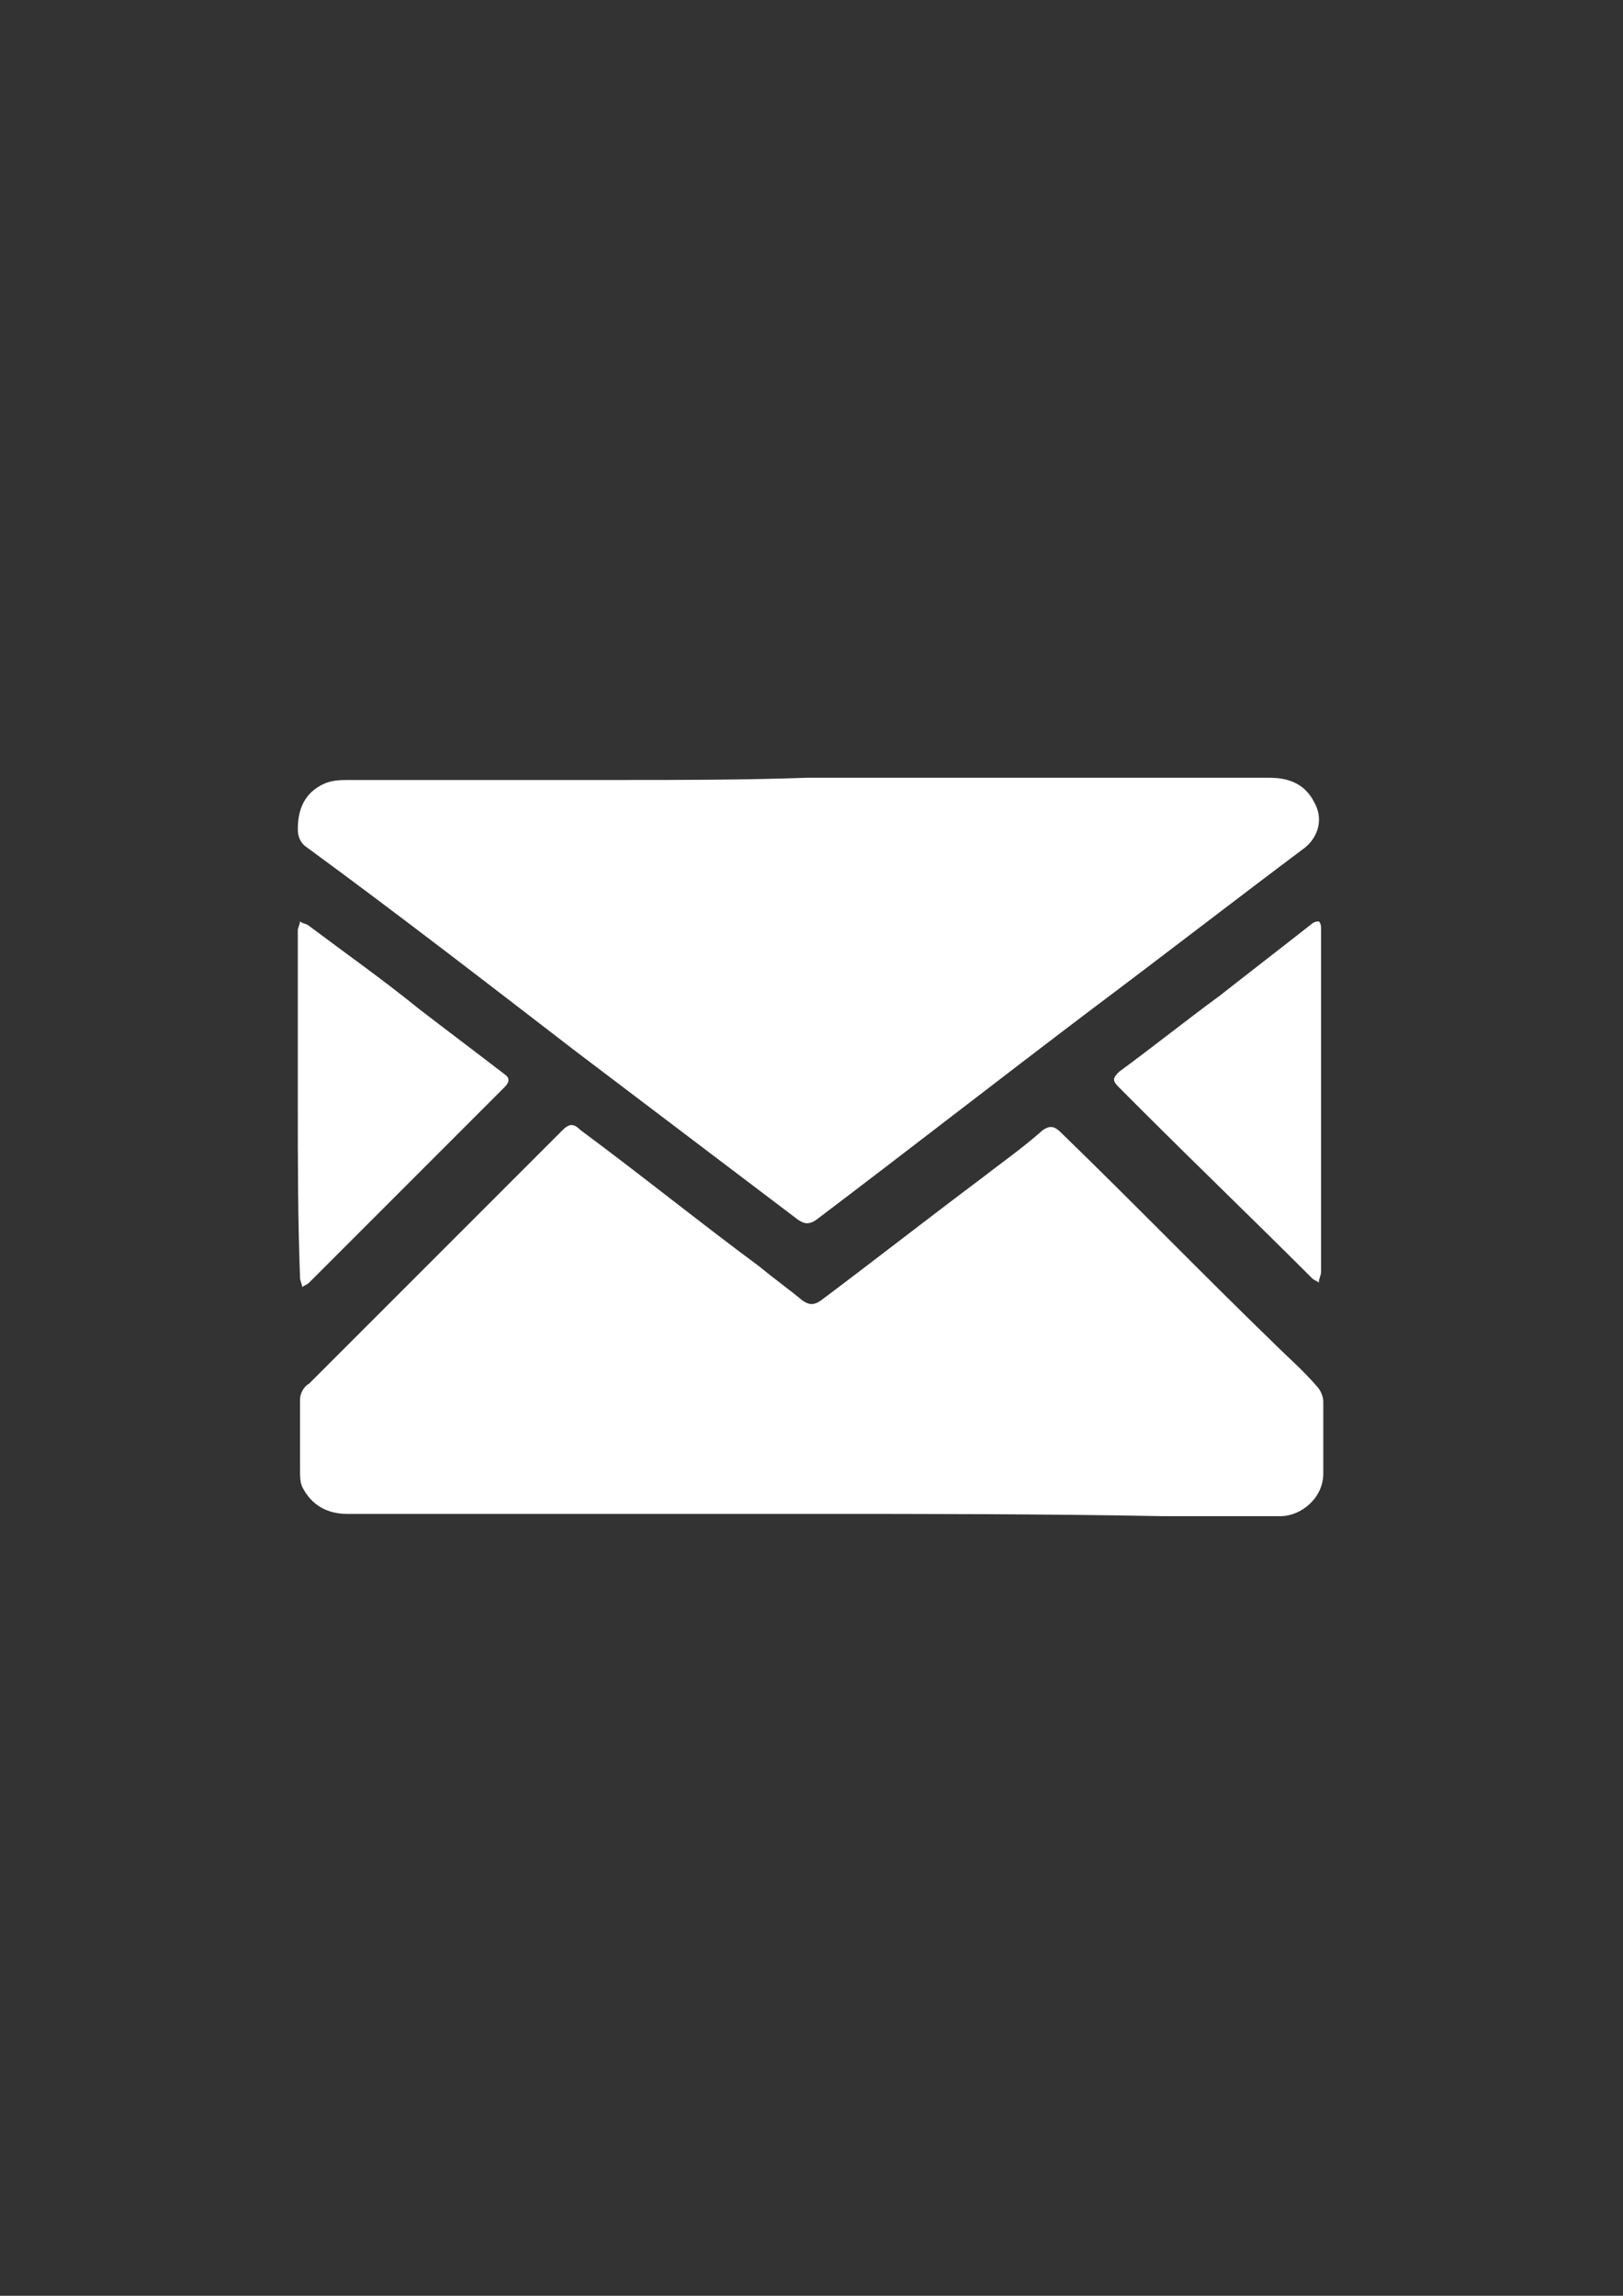
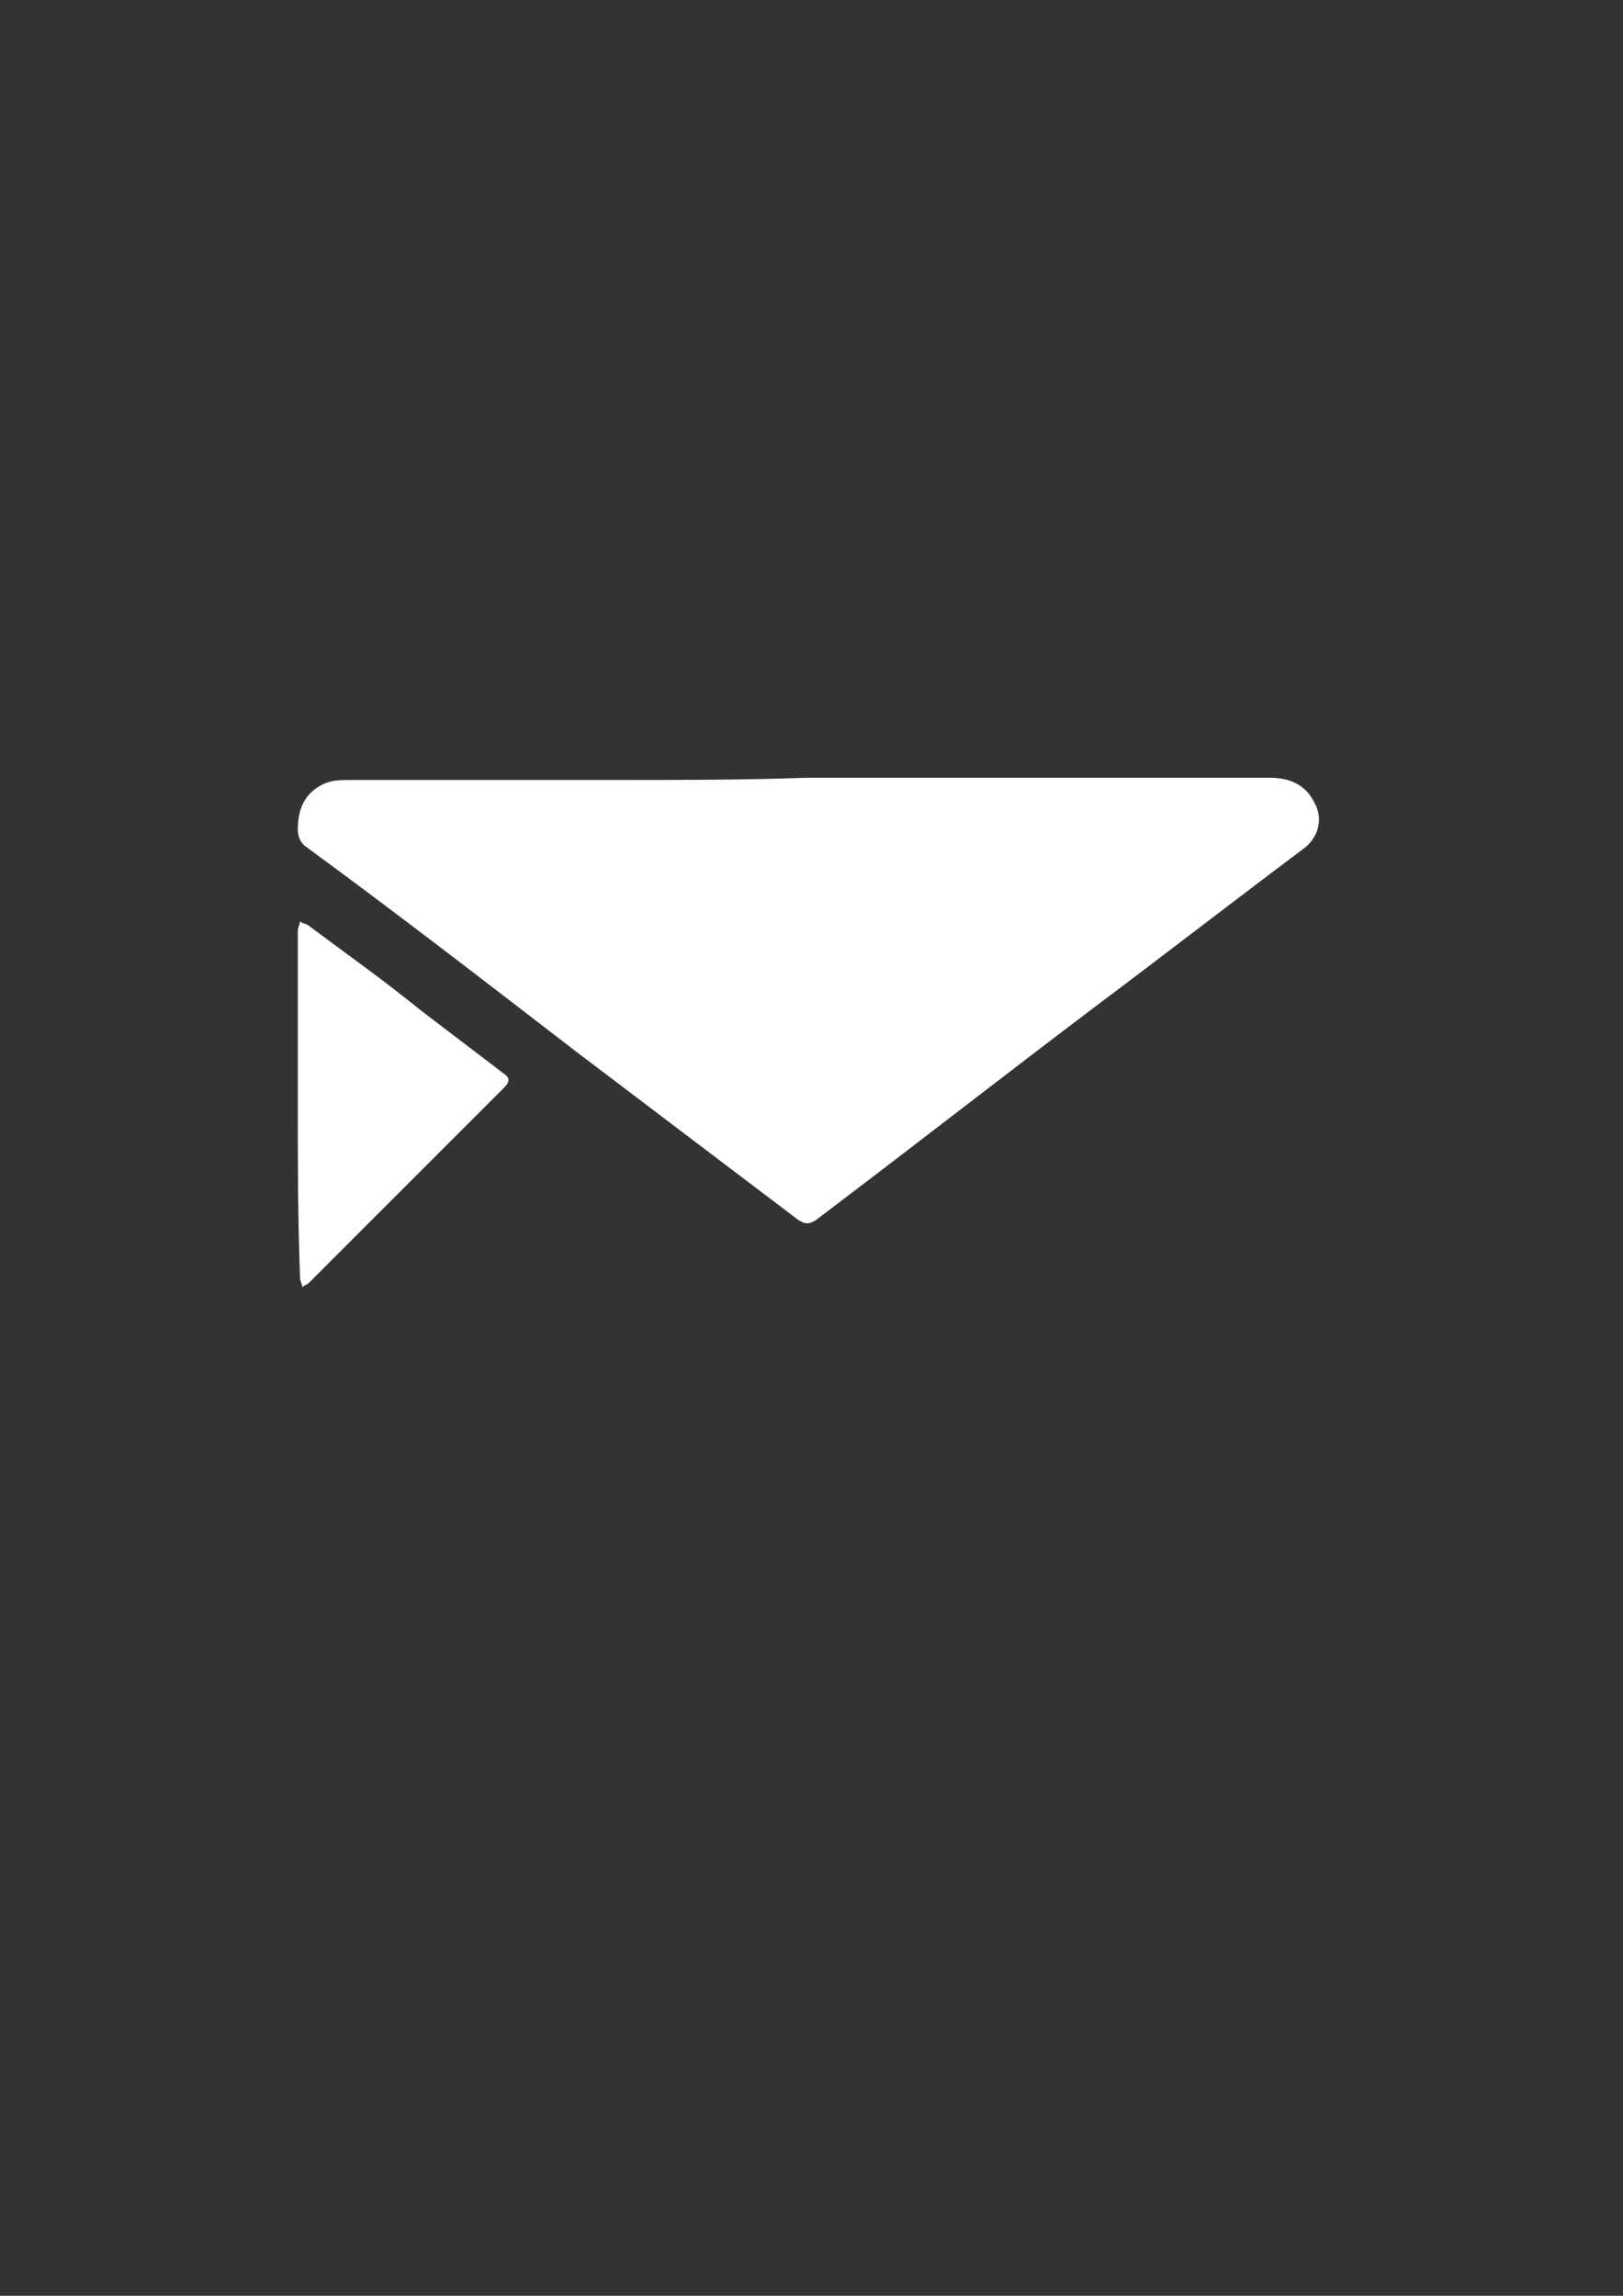
<svg xmlns="http://www.w3.org/2000/svg" version="1.1" id="圖層_1" x="0px" y="0px" width="595.281px" height="841.891px" viewBox="0 0 595.281 841.891" enable-background="new 0 0 595.281 841.891" xml:space="preserve">
  <rect x="0" y="0" width="595.281" height="841.891" fill="#333333" stroke="none" />
  <g>
    <g>
-       <path fill="#FFFFFF" d="M296.881,555.164c-56.789,0-112.756,0-169.545,0c-7.408,0-13.168-3.293-16.461-9.876    c-0.823-1.646-0.823-4.115-0.823-5.762c0-9.053,0-17.283,0-26.337c0-2.469,1.646-4.938,3.292-5.762    c17.284-17.283,33.744-33.744,51.028-51.027c13.992-13.992,27.983-27.982,41.975-41.975c2.469-2.47,4.115-2.47,6.584,0    c22.222,16.461,43.621,33.744,65.843,50.205c4.938,4.115,10.7,8.23,15.638,12.345c2.469,1.646,4.116,1.646,6.584,0    c19.753-14.814,38.683-29.629,58.436-44.443c7.407-5.762,15.638-11.522,23.045-18.106c2.469-1.646,4.114-1.646,6.584,0.822    c26.337,25.515,51.851,51.852,78.189,77.365c4.938,4.938,10.699,9.876,15.637,15.639c1.646,1.645,2.469,4.115,2.469,5.761    c0,9.053,0,17.283,0,26.337c0,9.053-8.23,15.638-15.637,15.638c-14.815,0-28.808,0-43.622,0    C382.477,555.164,339.679,555.164,296.881,555.164L296.881,555.164z" />
      <path fill="#FFFFFF" d="M296.059,285.209c56.789,0,113.579,0,169.544,0c7.407,0,13.168,2.469,16.461,9.053    c3.292,5.762,1.646,12.346-3.293,16.461c-26.336,19.753-51.851,39.506-78.187,59.258c-33.745,25.514-67.489,51.852-101.234,77.365    c-2.469,1.646-4.115,1.646-6.584,0c-27.16-20.576-54.32-41.152-81.479-61.727c-32.099-24.691-65.02-50.206-98.765-74.896    c-2.469-1.646-3.292-4.115-3.292-6.584c0-7.407,2.469-13.168,9.053-16.461c3.292-1.646,6.584-1.646,9.876-1.646    c32.098,0,65.02,0,97.118,0C249.146,286.032,273.013,286.032,296.059,285.209L296.059,285.209z" />
-       <path fill="#FFFFFF" d="M484.534,403.726c0,20.576,0,41.975,0,62.55c0,1.646-0.824,2.47-0.824,4.116    c-0.822-0.824-1.646-0.824-2.469-1.646c-20.575-20.576-41.975-41.152-62.551-61.728c-2.469-2.47-5.762-5.761-8.23-8.23    c-2.469-2.47-2.469-3.292,0-5.761c12.347-9.054,24.692-18.93,37.036-27.984c11.523-9.053,22.224-17.283,33.745-26.337    c0.823-0.823,2.469-0.823,2.469-0.823c0.824,0.823,0.824,1.646,0.824,3.292C484.534,361.751,484.534,383.15,484.534,403.726    L484.534,403.726z" />
      <path fill="#FFFFFF" d="M109.229,404.548c0-20.575,0-41.975,0-63.373c0-0.823,0.823-2.469,0.823-3.292    c0.823,0.823,2.469,0.823,3.292,1.646c13.168,9.876,27.161,19.752,40.328,30.452c10.7,8.23,20.577,15.638,31.276,23.868    c2.469,1.646,1.646,3.292,0,4.939c-5.761,5.76-10.699,10.699-16.461,16.46c-18.106,18.107-37.037,37.036-55.143,55.145    c-0.823,0.822-1.646,0.822-2.469,1.646c0-0.823-0.823-2.47-0.823-3.292C109.229,446.524,109.229,425.947,109.229,404.548    L109.229,404.548z" />
    </g>
  </g>
</svg>